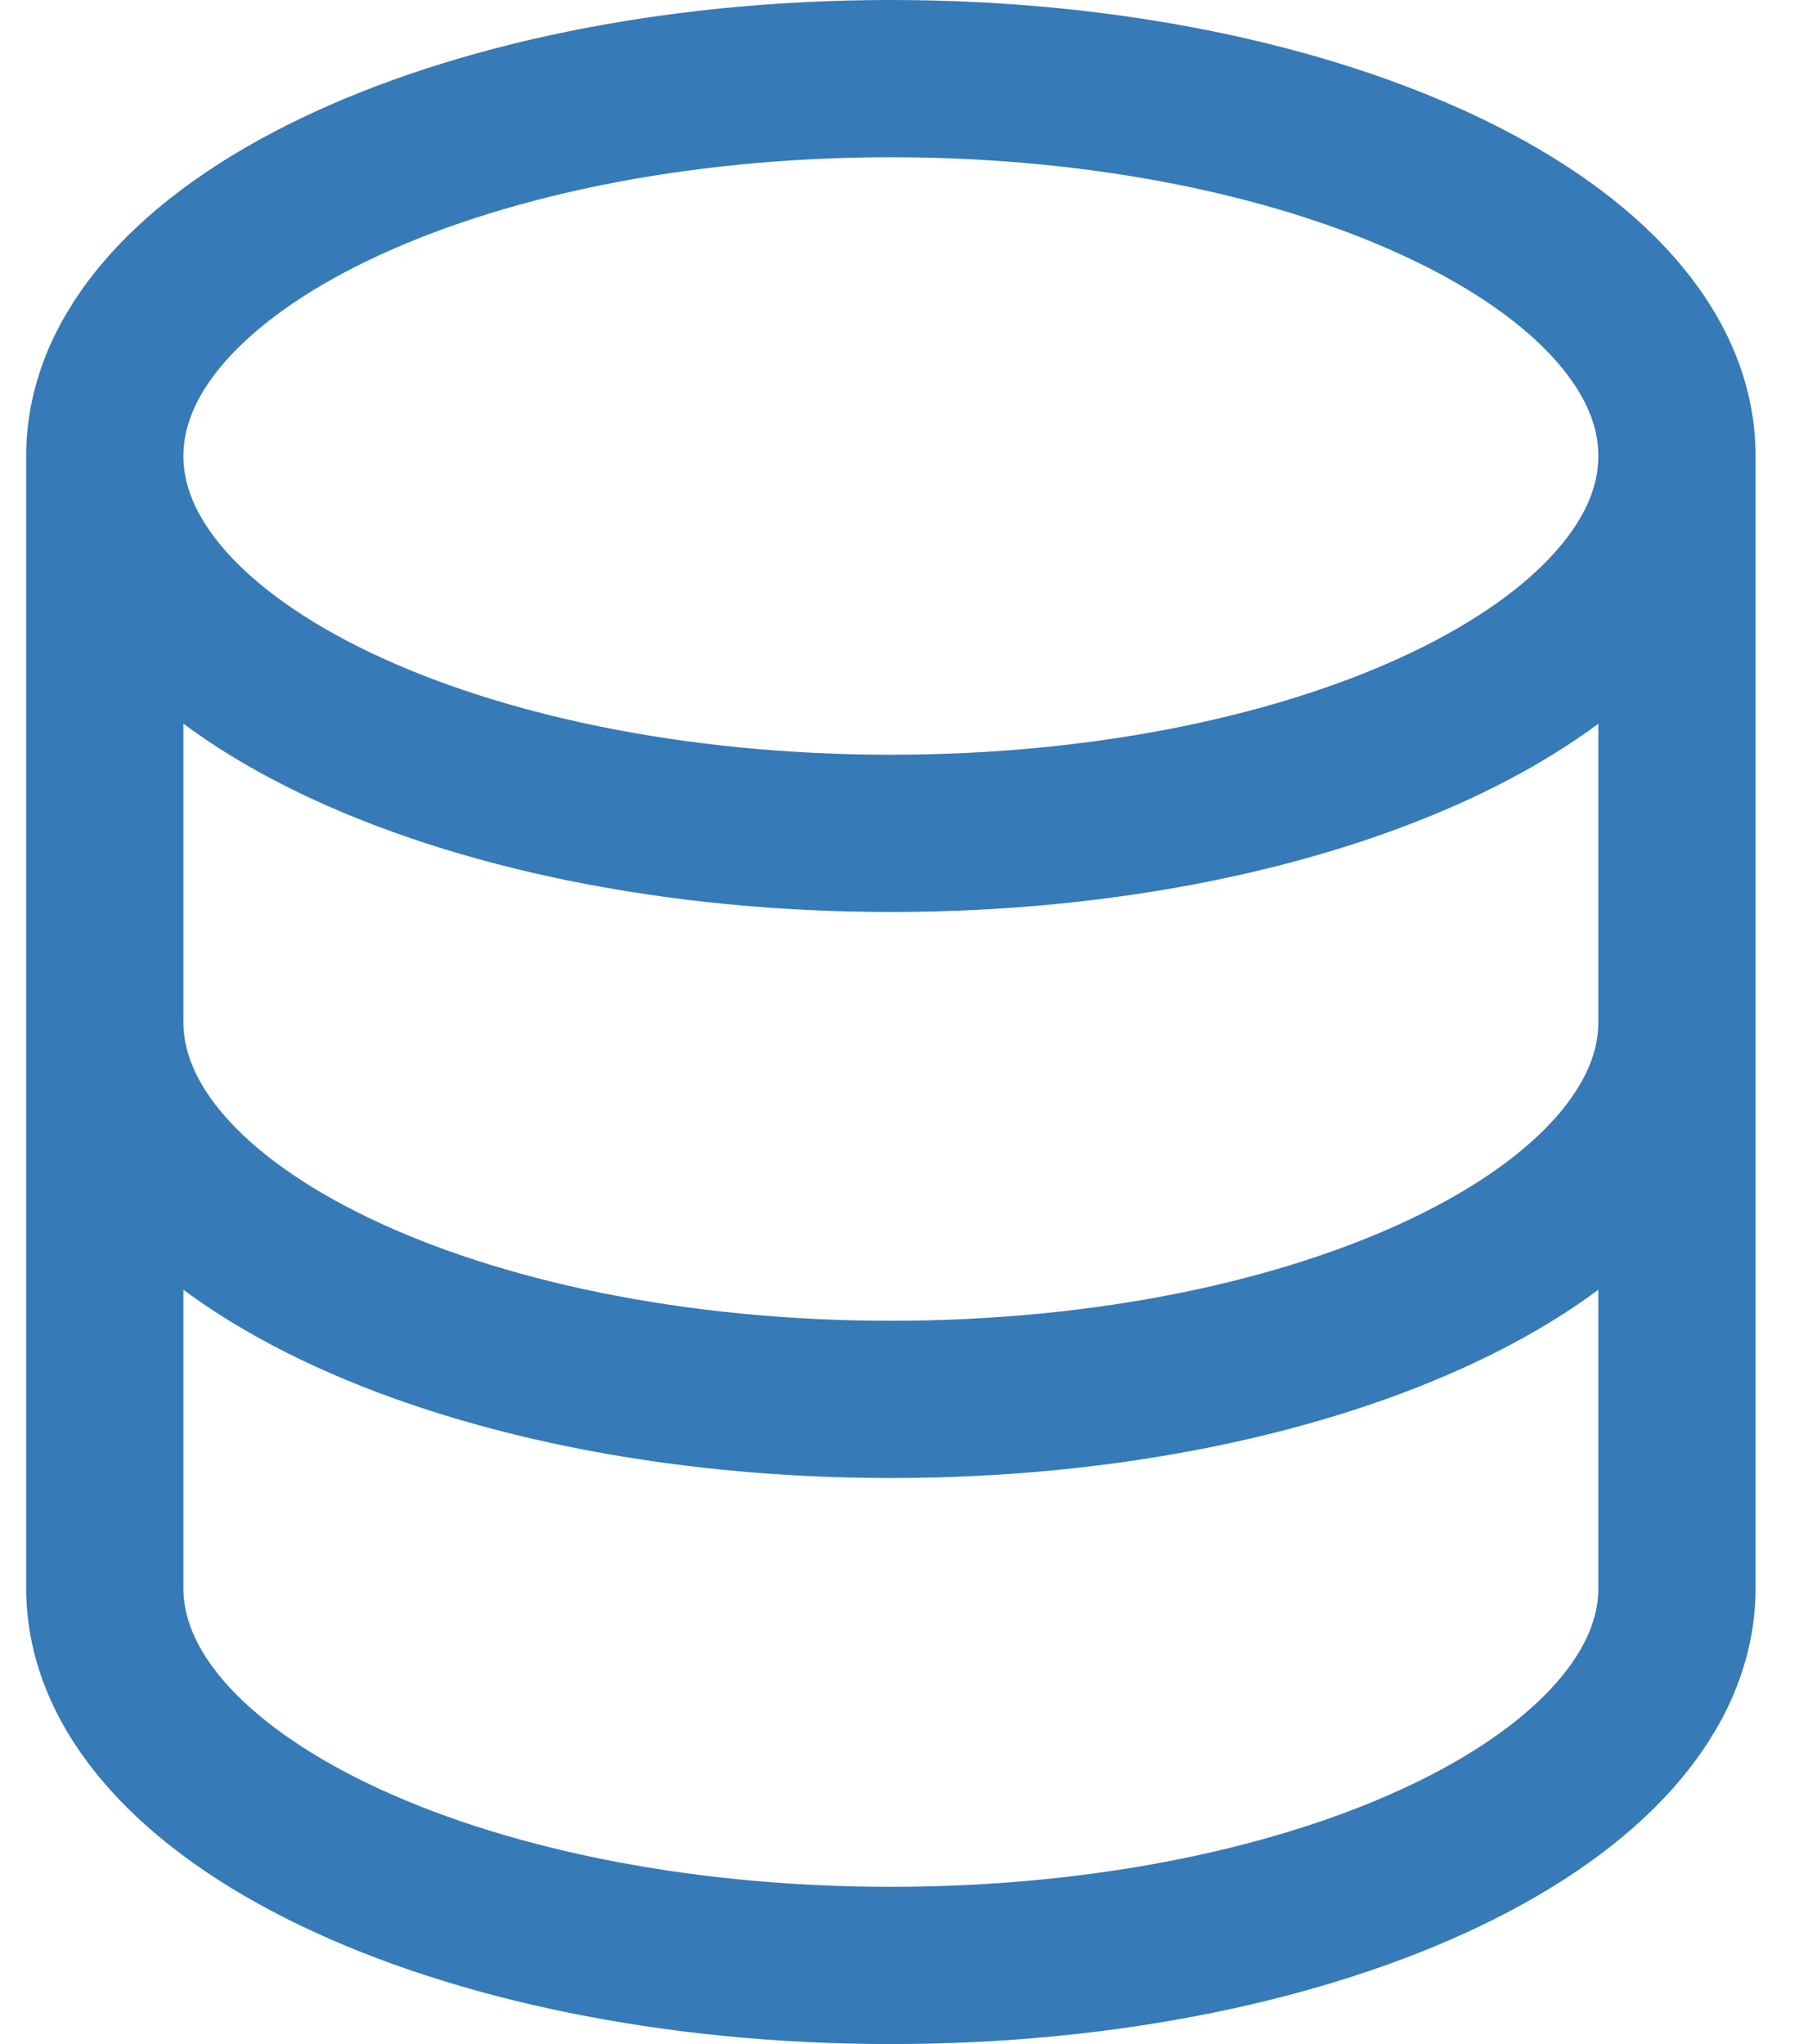
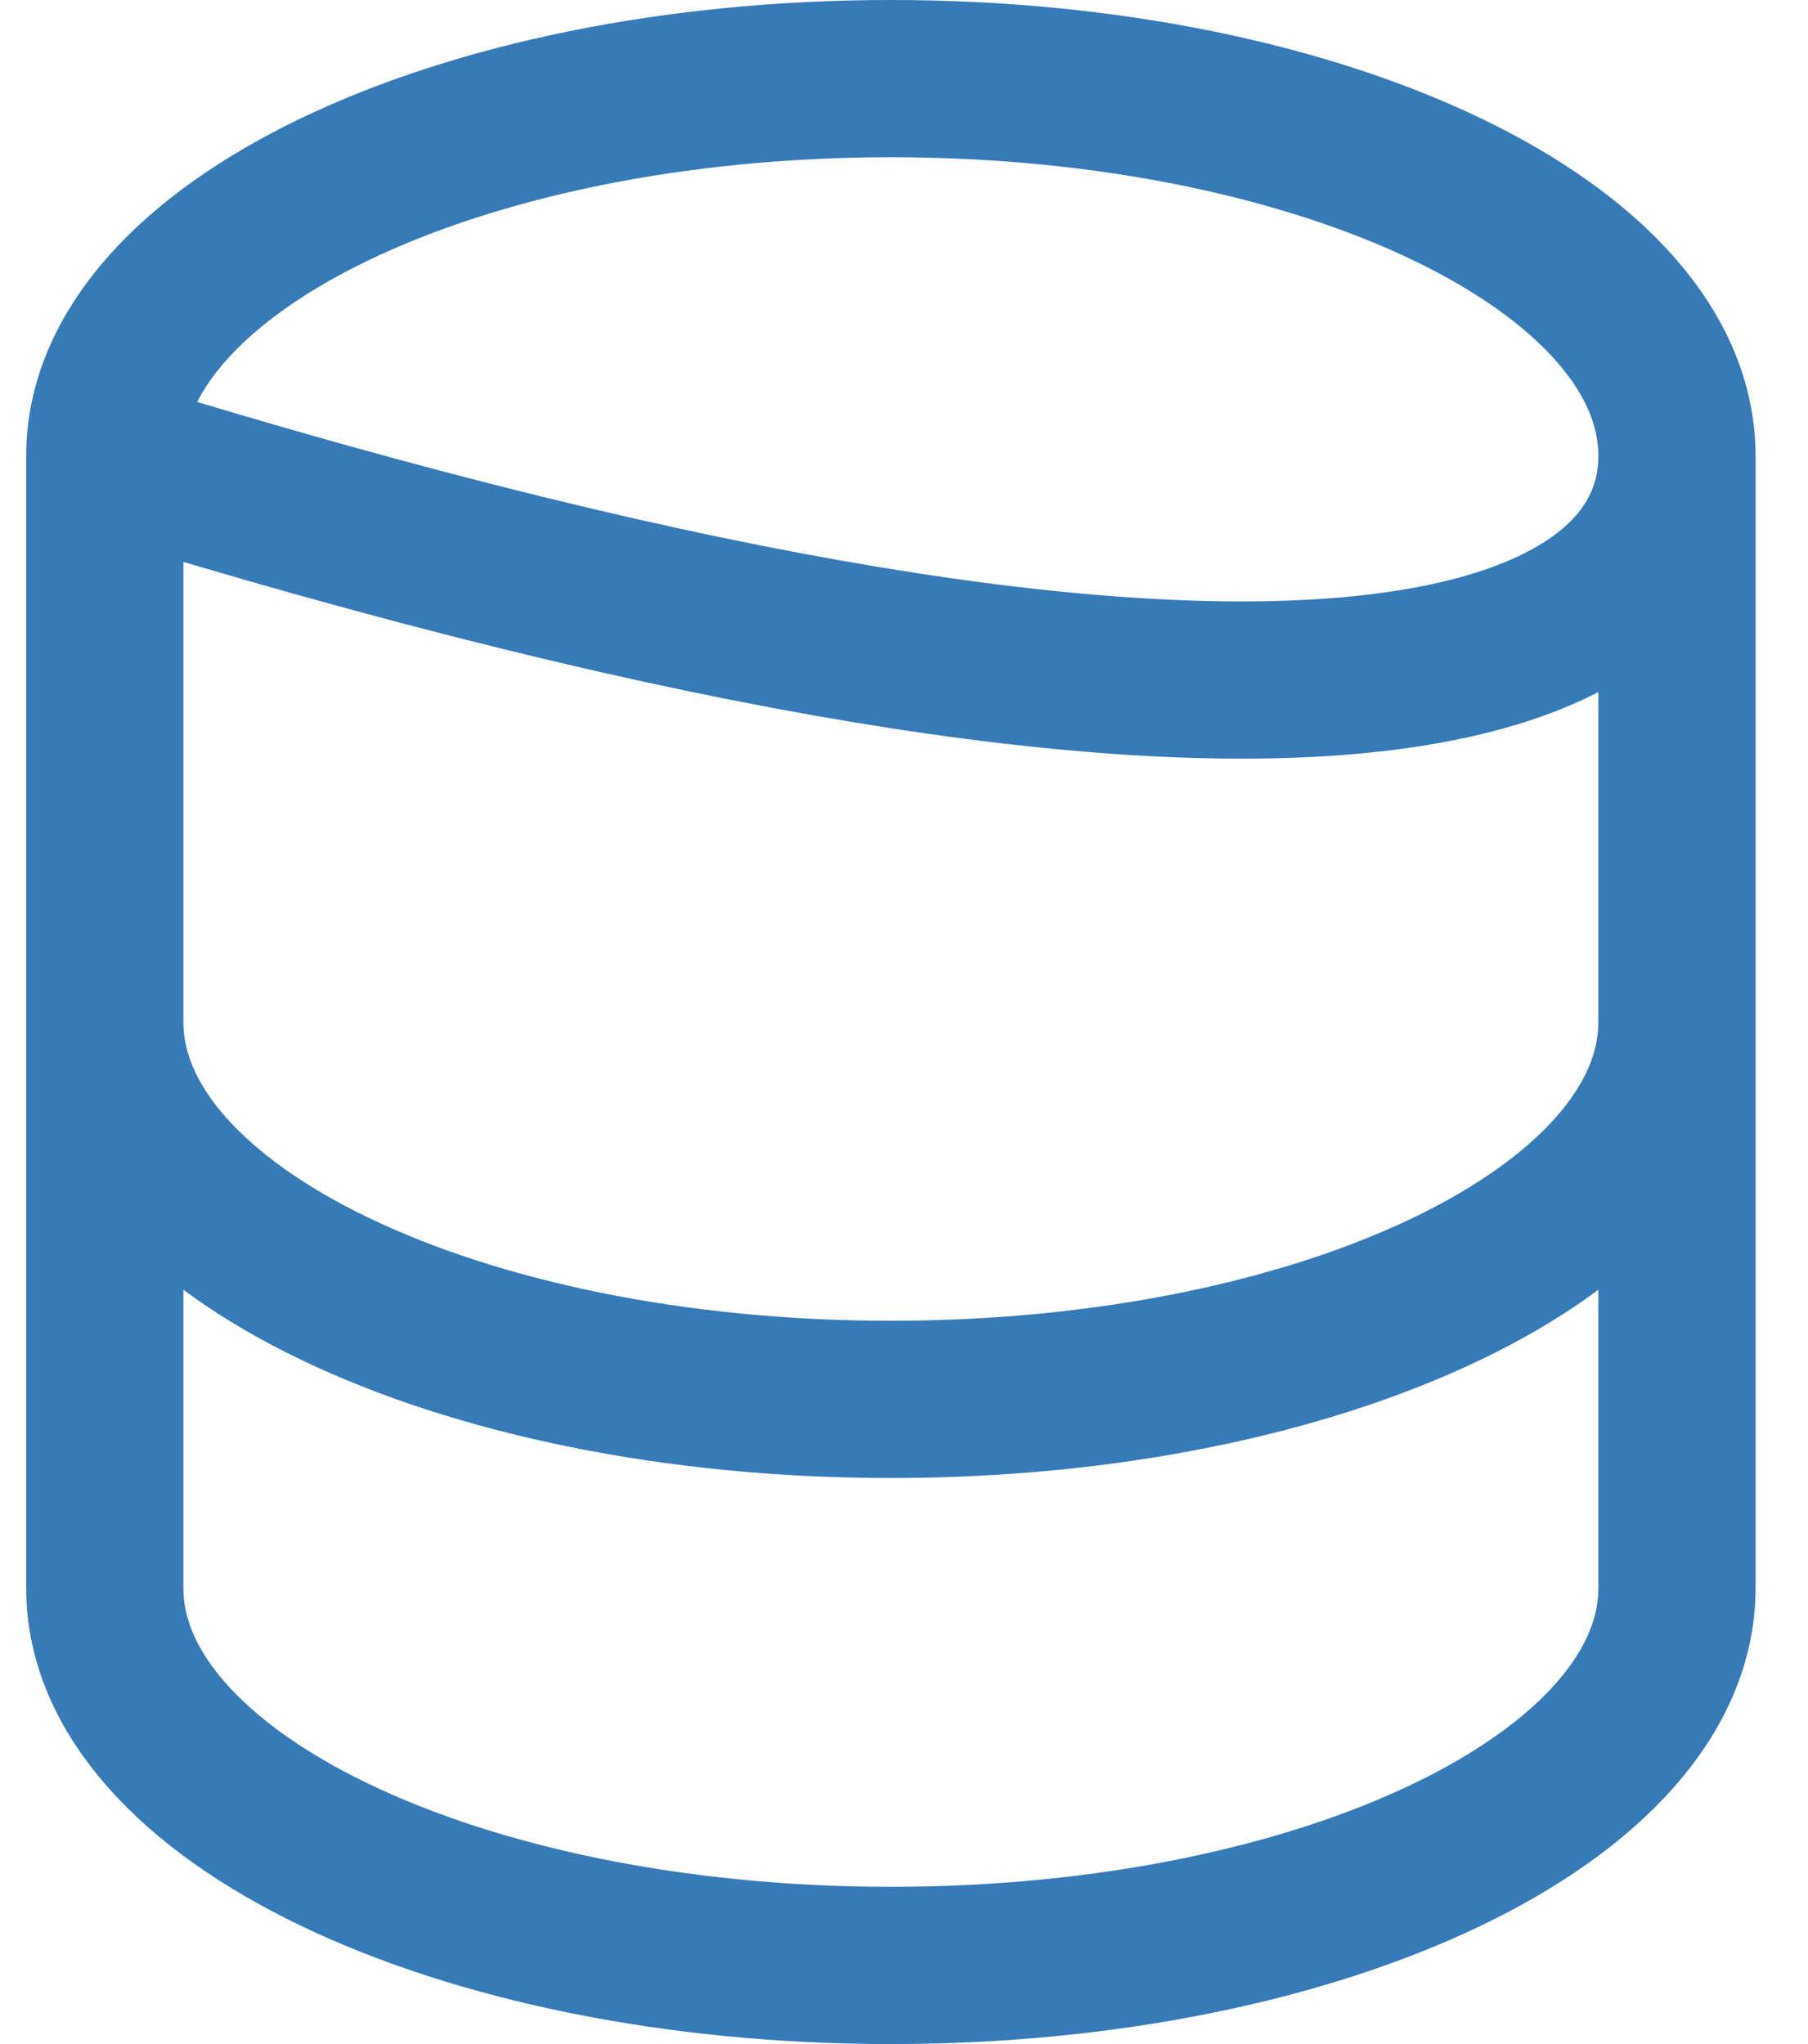
<svg xmlns="http://www.w3.org/2000/svg" width="23" height="26" viewBox="0 0 23 26" fill="none">
-   <path d="M1.333 5.8V20.2C1.333 22.851 5.81 25 11.333 25C16.856 25 21.333 22.851 21.333 20.2V5.8M1.333 5.8C1.333 3.149 5.81 1 11.333 1C16.856 1 21.333 3.149 21.333 5.8M1.333 5.8C1.333 8.451 5.81 10.6 11.333 10.6C16.856 10.6 21.333 8.451 21.333 5.8M21.333 13C21.333 15.651 16.856 17.8 11.333 17.8C5.81 17.8 1.333 15.651 1.333 13" stroke="#367AB8" stroke-width="2" />
+   <path d="M1.333 5.8V20.2C1.333 22.851 5.81 25 11.333 25C16.856 25 21.333 22.851 21.333 20.2V5.8M1.333 5.8C1.333 3.149 5.81 1 11.333 1C16.856 1 21.333 3.149 21.333 5.8M1.333 5.8C16.856 10.6 21.333 8.451 21.333 5.8M21.333 13C21.333 15.651 16.856 17.8 11.333 17.8C5.81 17.8 1.333 15.651 1.333 13" stroke="#367AB8" stroke-width="2" />
</svg>